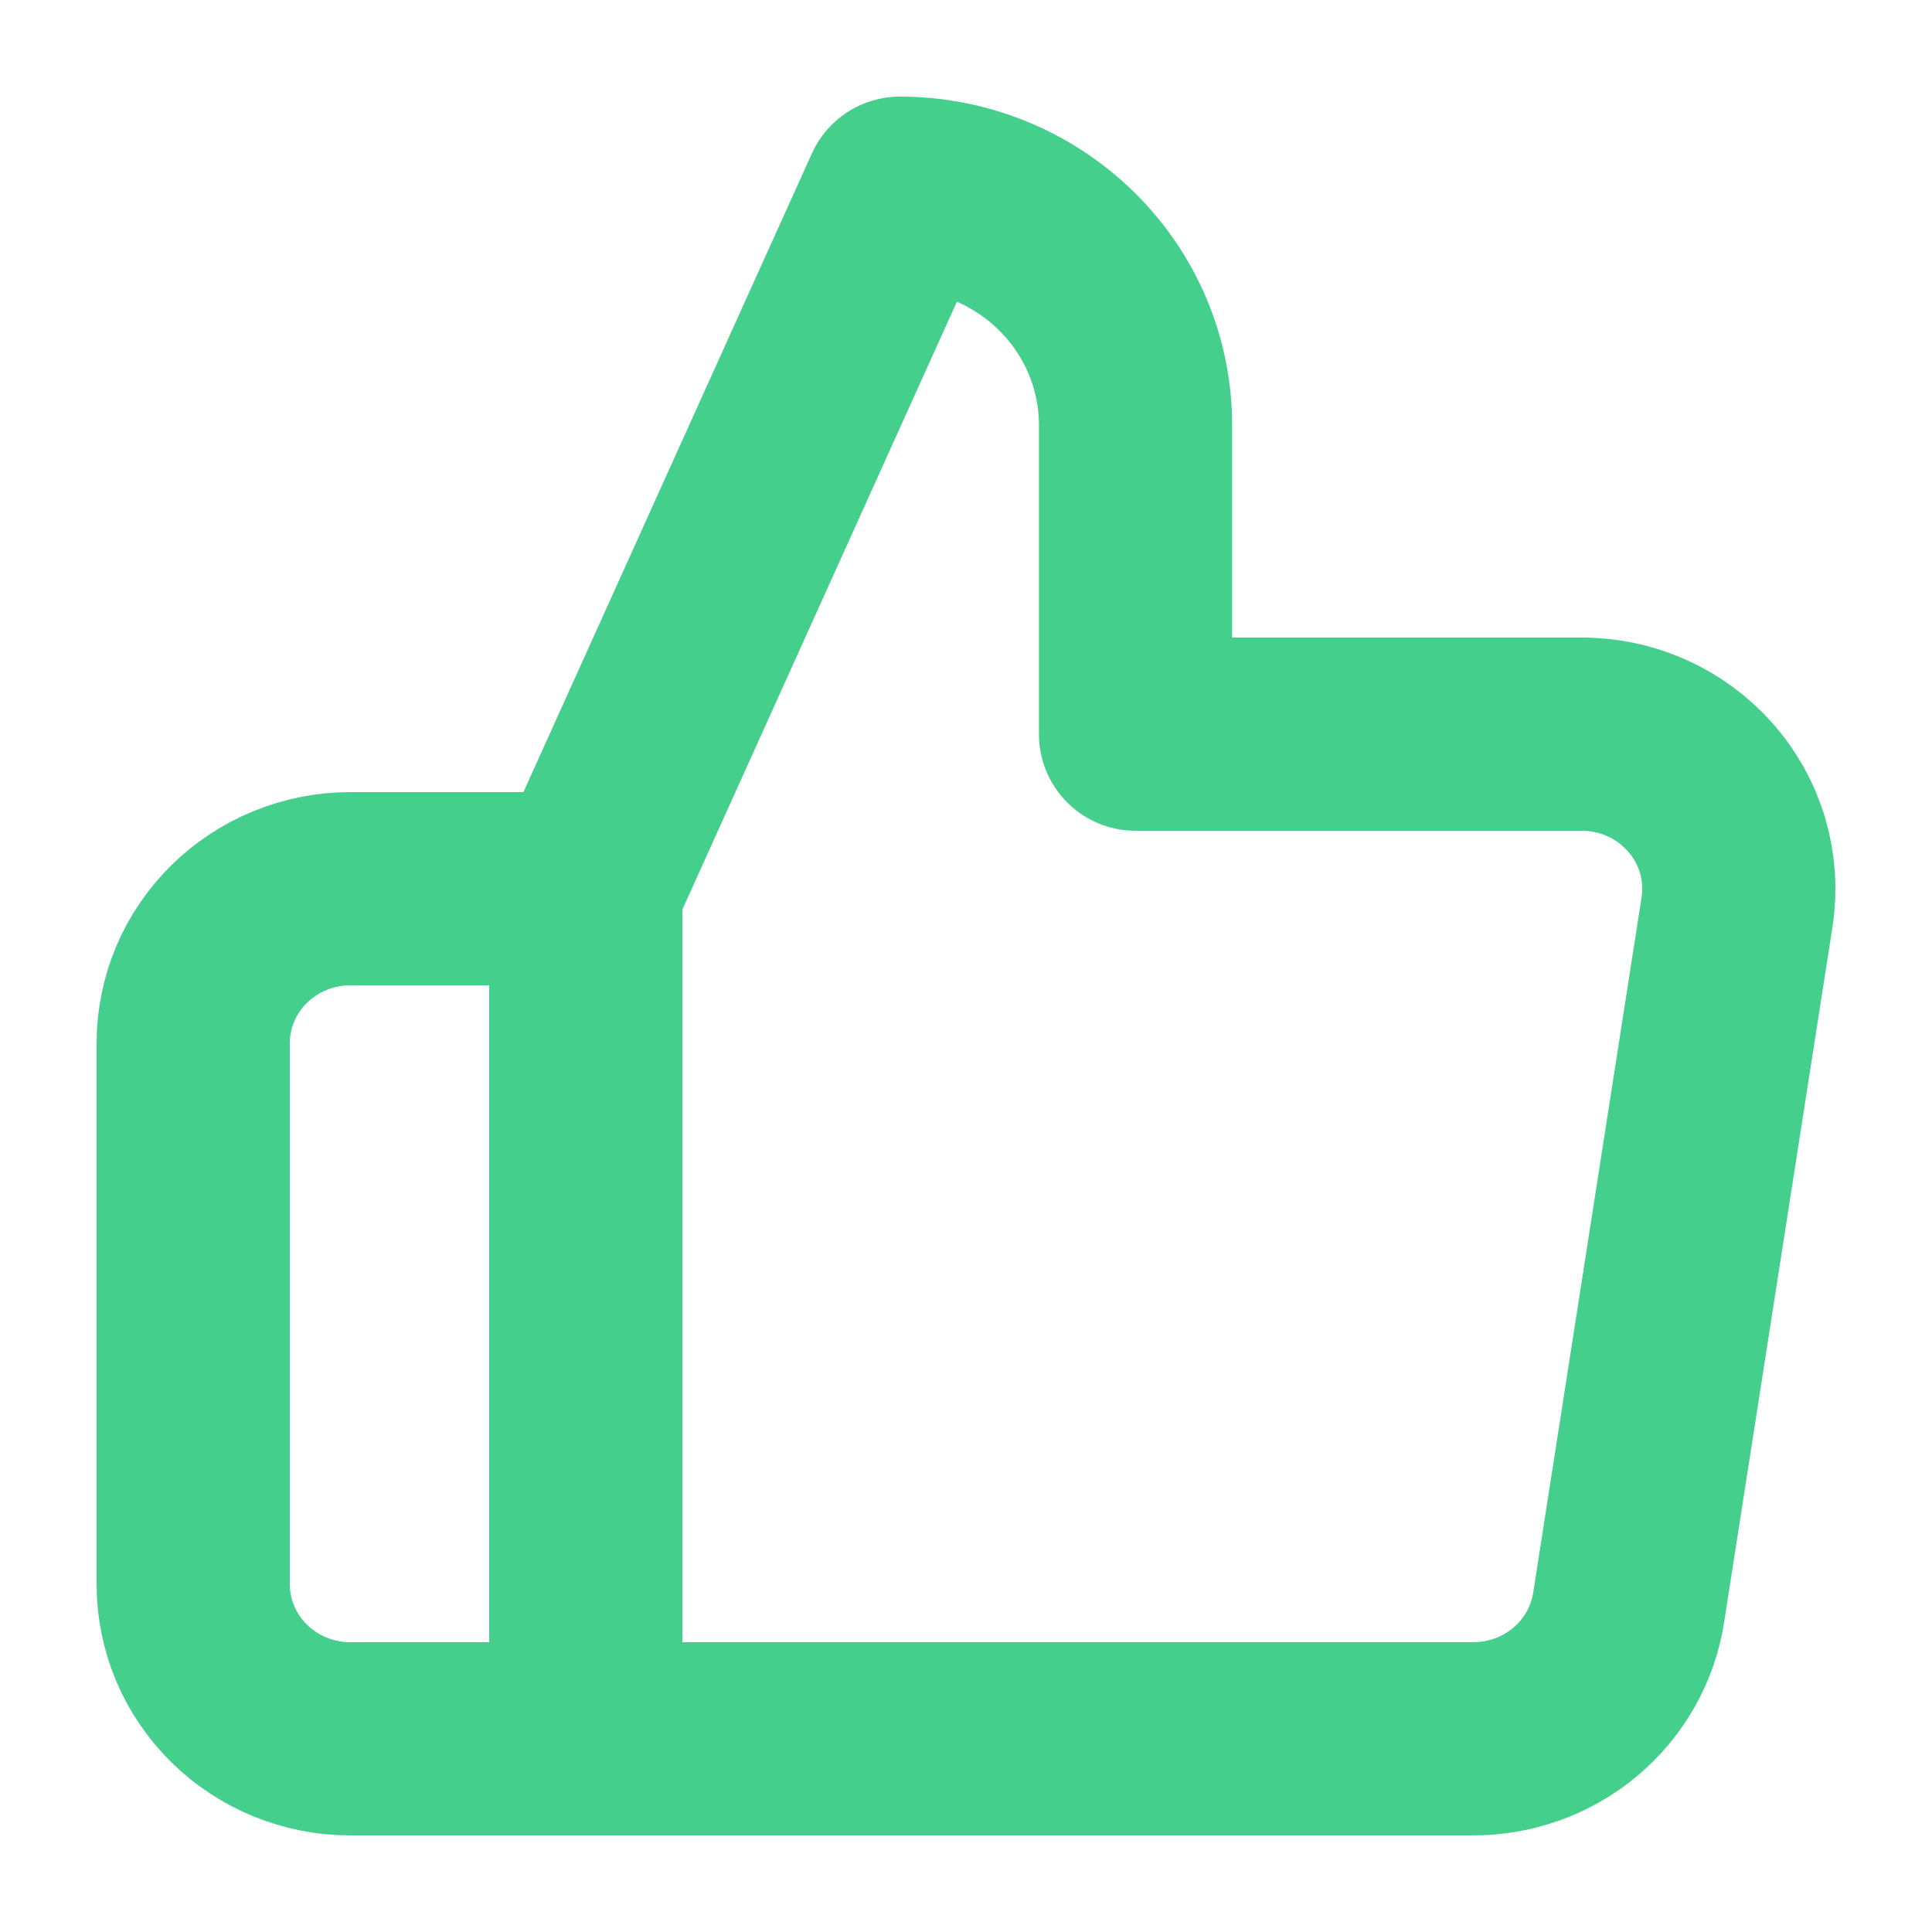
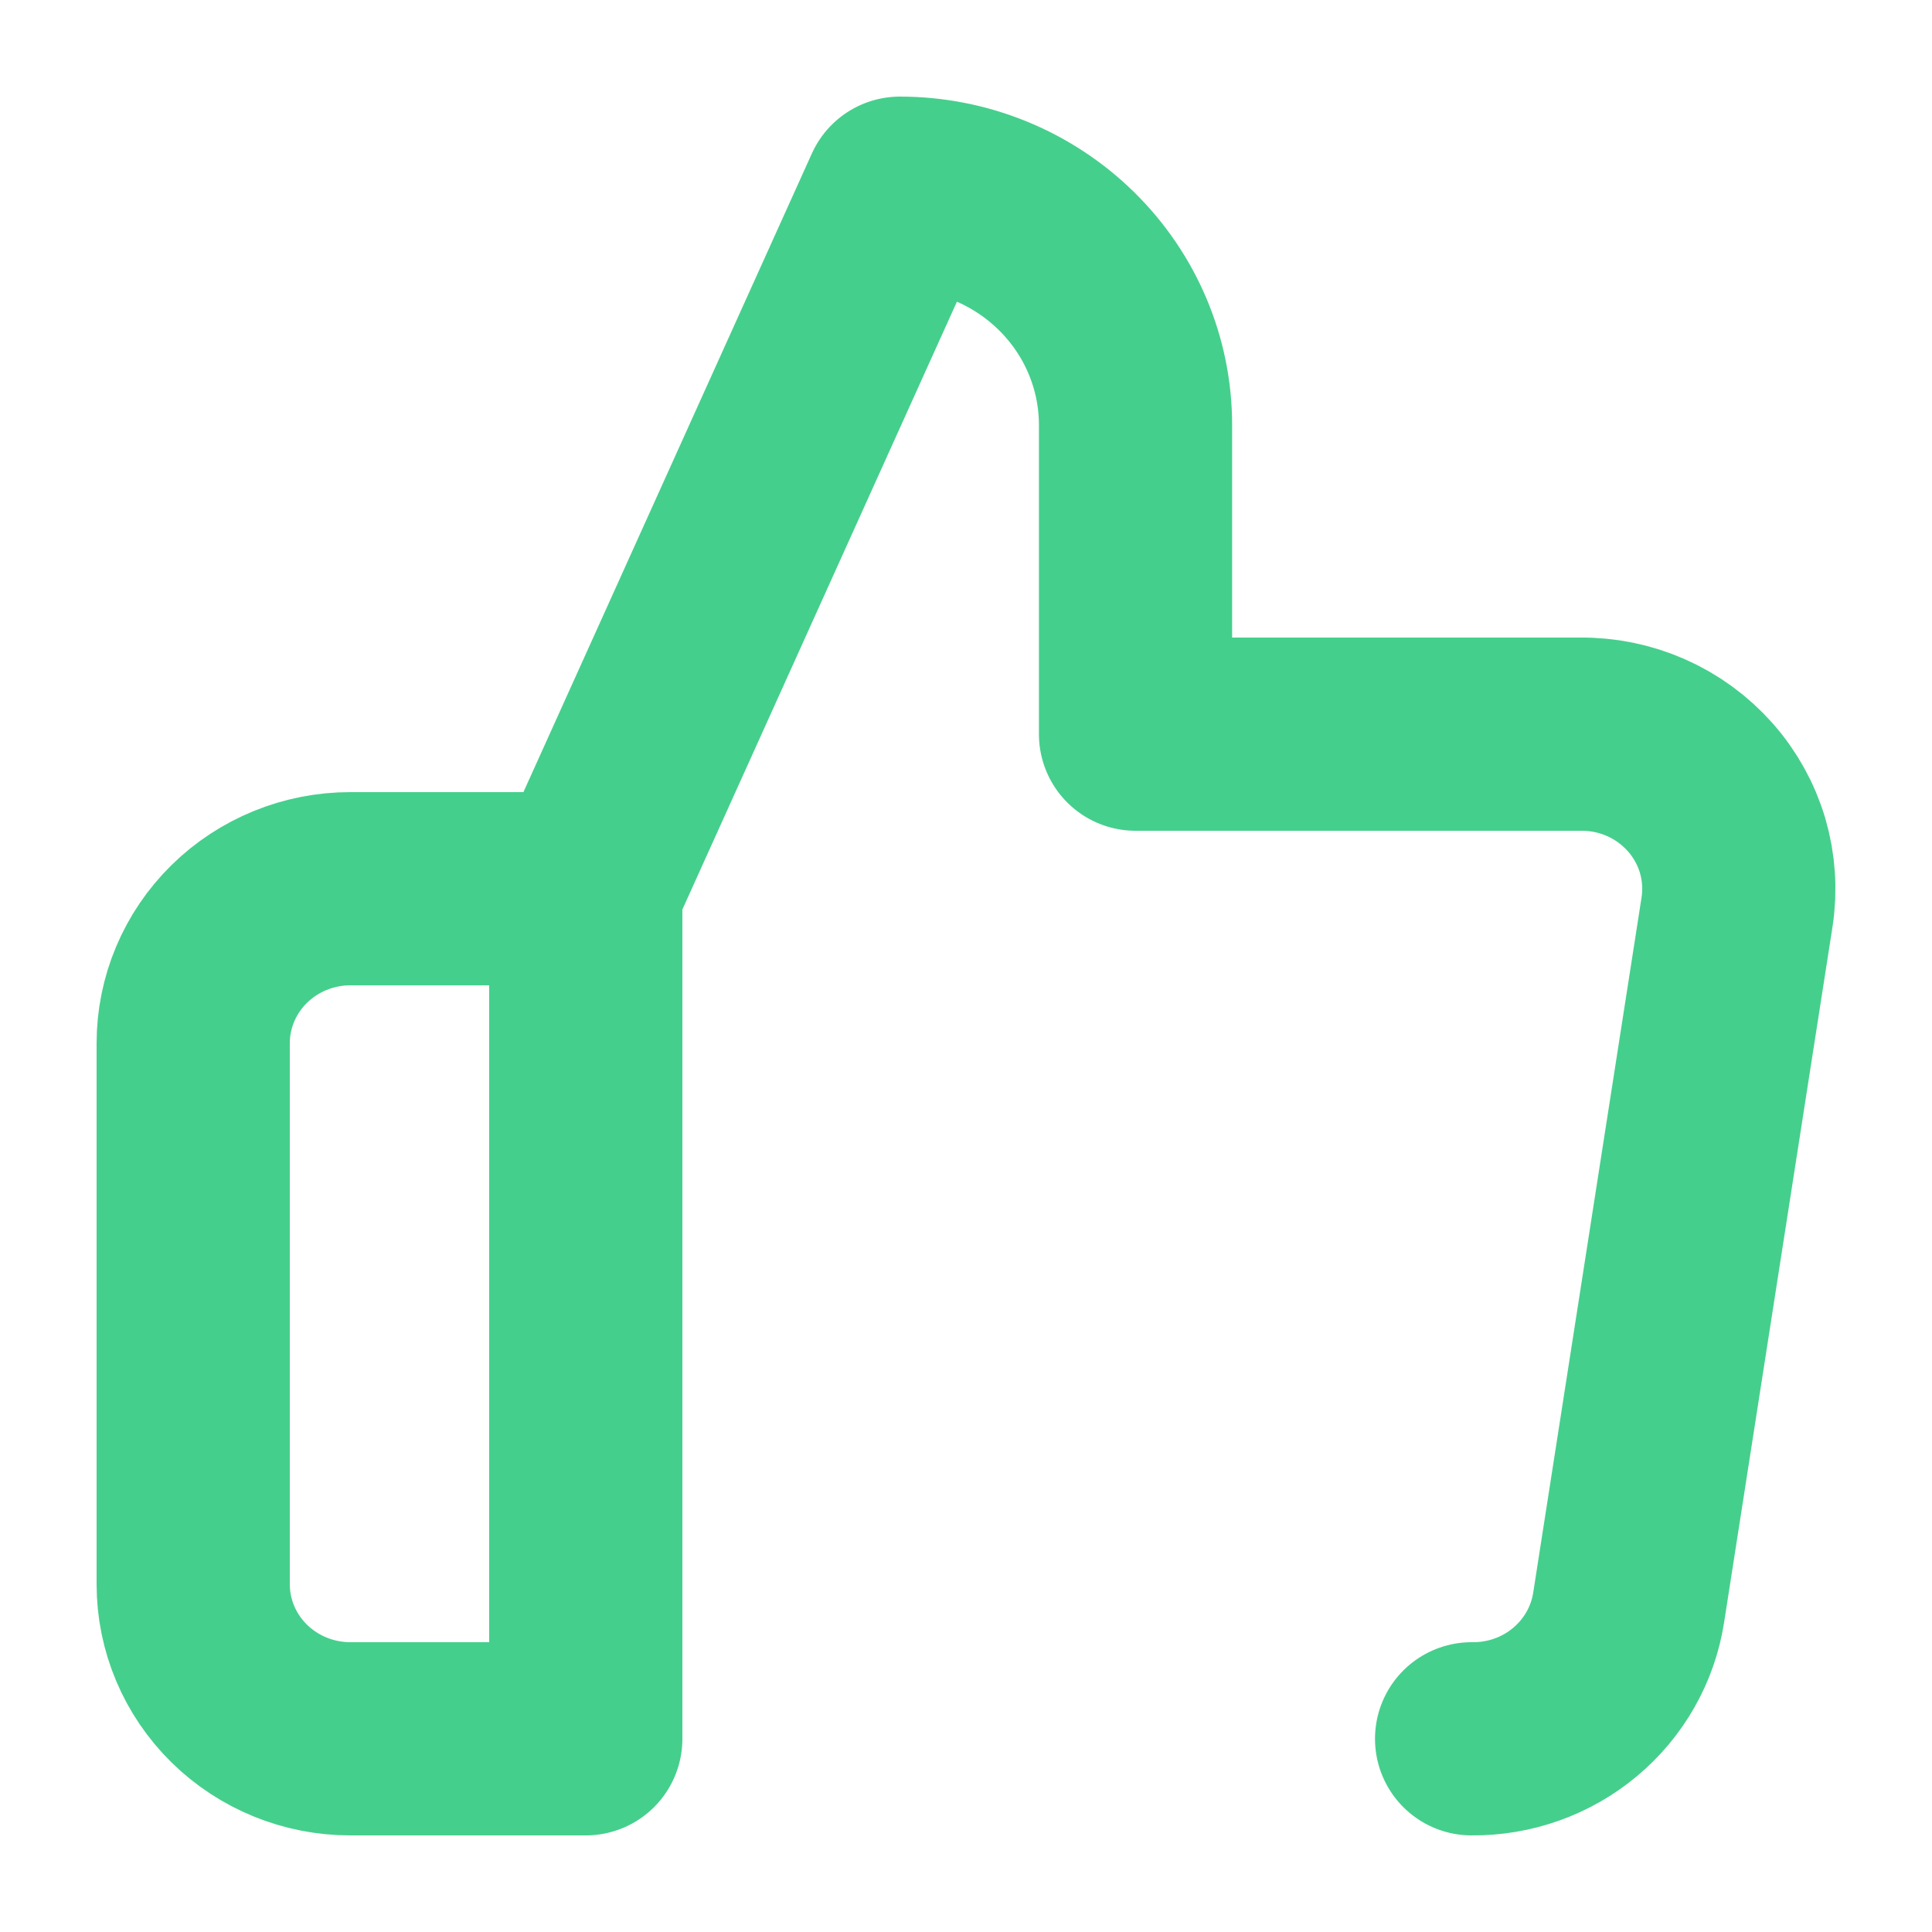
<svg xmlns="http://www.w3.org/2000/svg" width="20" height="20" viewBox="0 0 20 20" fill="none">
-   <path d="M6.064 9.2L9.316 2C9.963 2 10.583 2.253 11.04 2.703C11.498 3.153 11.755 3.763 11.755 4.4V7.6H16.356C16.591 7.597 16.825 7.645 17.04 7.74C17.255 7.835 17.446 7.975 17.601 8.15C17.756 8.325 17.87 8.531 17.936 8.754C18.001 8.976 18.017 9.211 17.982 9.44L16.86 16.64C16.801 17.021 16.604 17.369 16.305 17.619C16.007 17.869 15.626 18.004 15.234 18H6.064M6.064 9.2V18M6.064 9.2H3.626C3.195 9.2 2.781 9.369 2.476 9.669C2.171 9.969 2 10.376 2 10.8V16.4C2 16.824 2.171 17.231 2.476 17.531C2.781 17.831 3.195 18 3.626 18H6.064" stroke="#45CF8C" stroke-width="2" stroke-linecap="round" stroke-linejoin="round" />
+   <path d="M6.064 9.2L9.316 2C9.963 2 10.583 2.253 11.04 2.703C11.498 3.153 11.755 3.763 11.755 4.4V7.6H16.356C16.591 7.597 16.825 7.645 17.04 7.74C17.255 7.835 17.446 7.975 17.601 8.15C17.756 8.325 17.87 8.531 17.936 8.754C18.001 8.976 18.017 9.211 17.982 9.44L16.86 16.64C16.801 17.021 16.604 17.369 16.305 17.619C16.007 17.869 15.626 18.004 15.234 18M6.064 9.2V18M6.064 9.2H3.626C3.195 9.2 2.781 9.369 2.476 9.669C2.171 9.969 2 10.376 2 10.8V16.4C2 16.824 2.171 17.231 2.476 17.531C2.781 17.831 3.195 18 3.626 18H6.064" stroke="#45CF8C" stroke-width="2" stroke-linecap="round" stroke-linejoin="round" />
</svg>